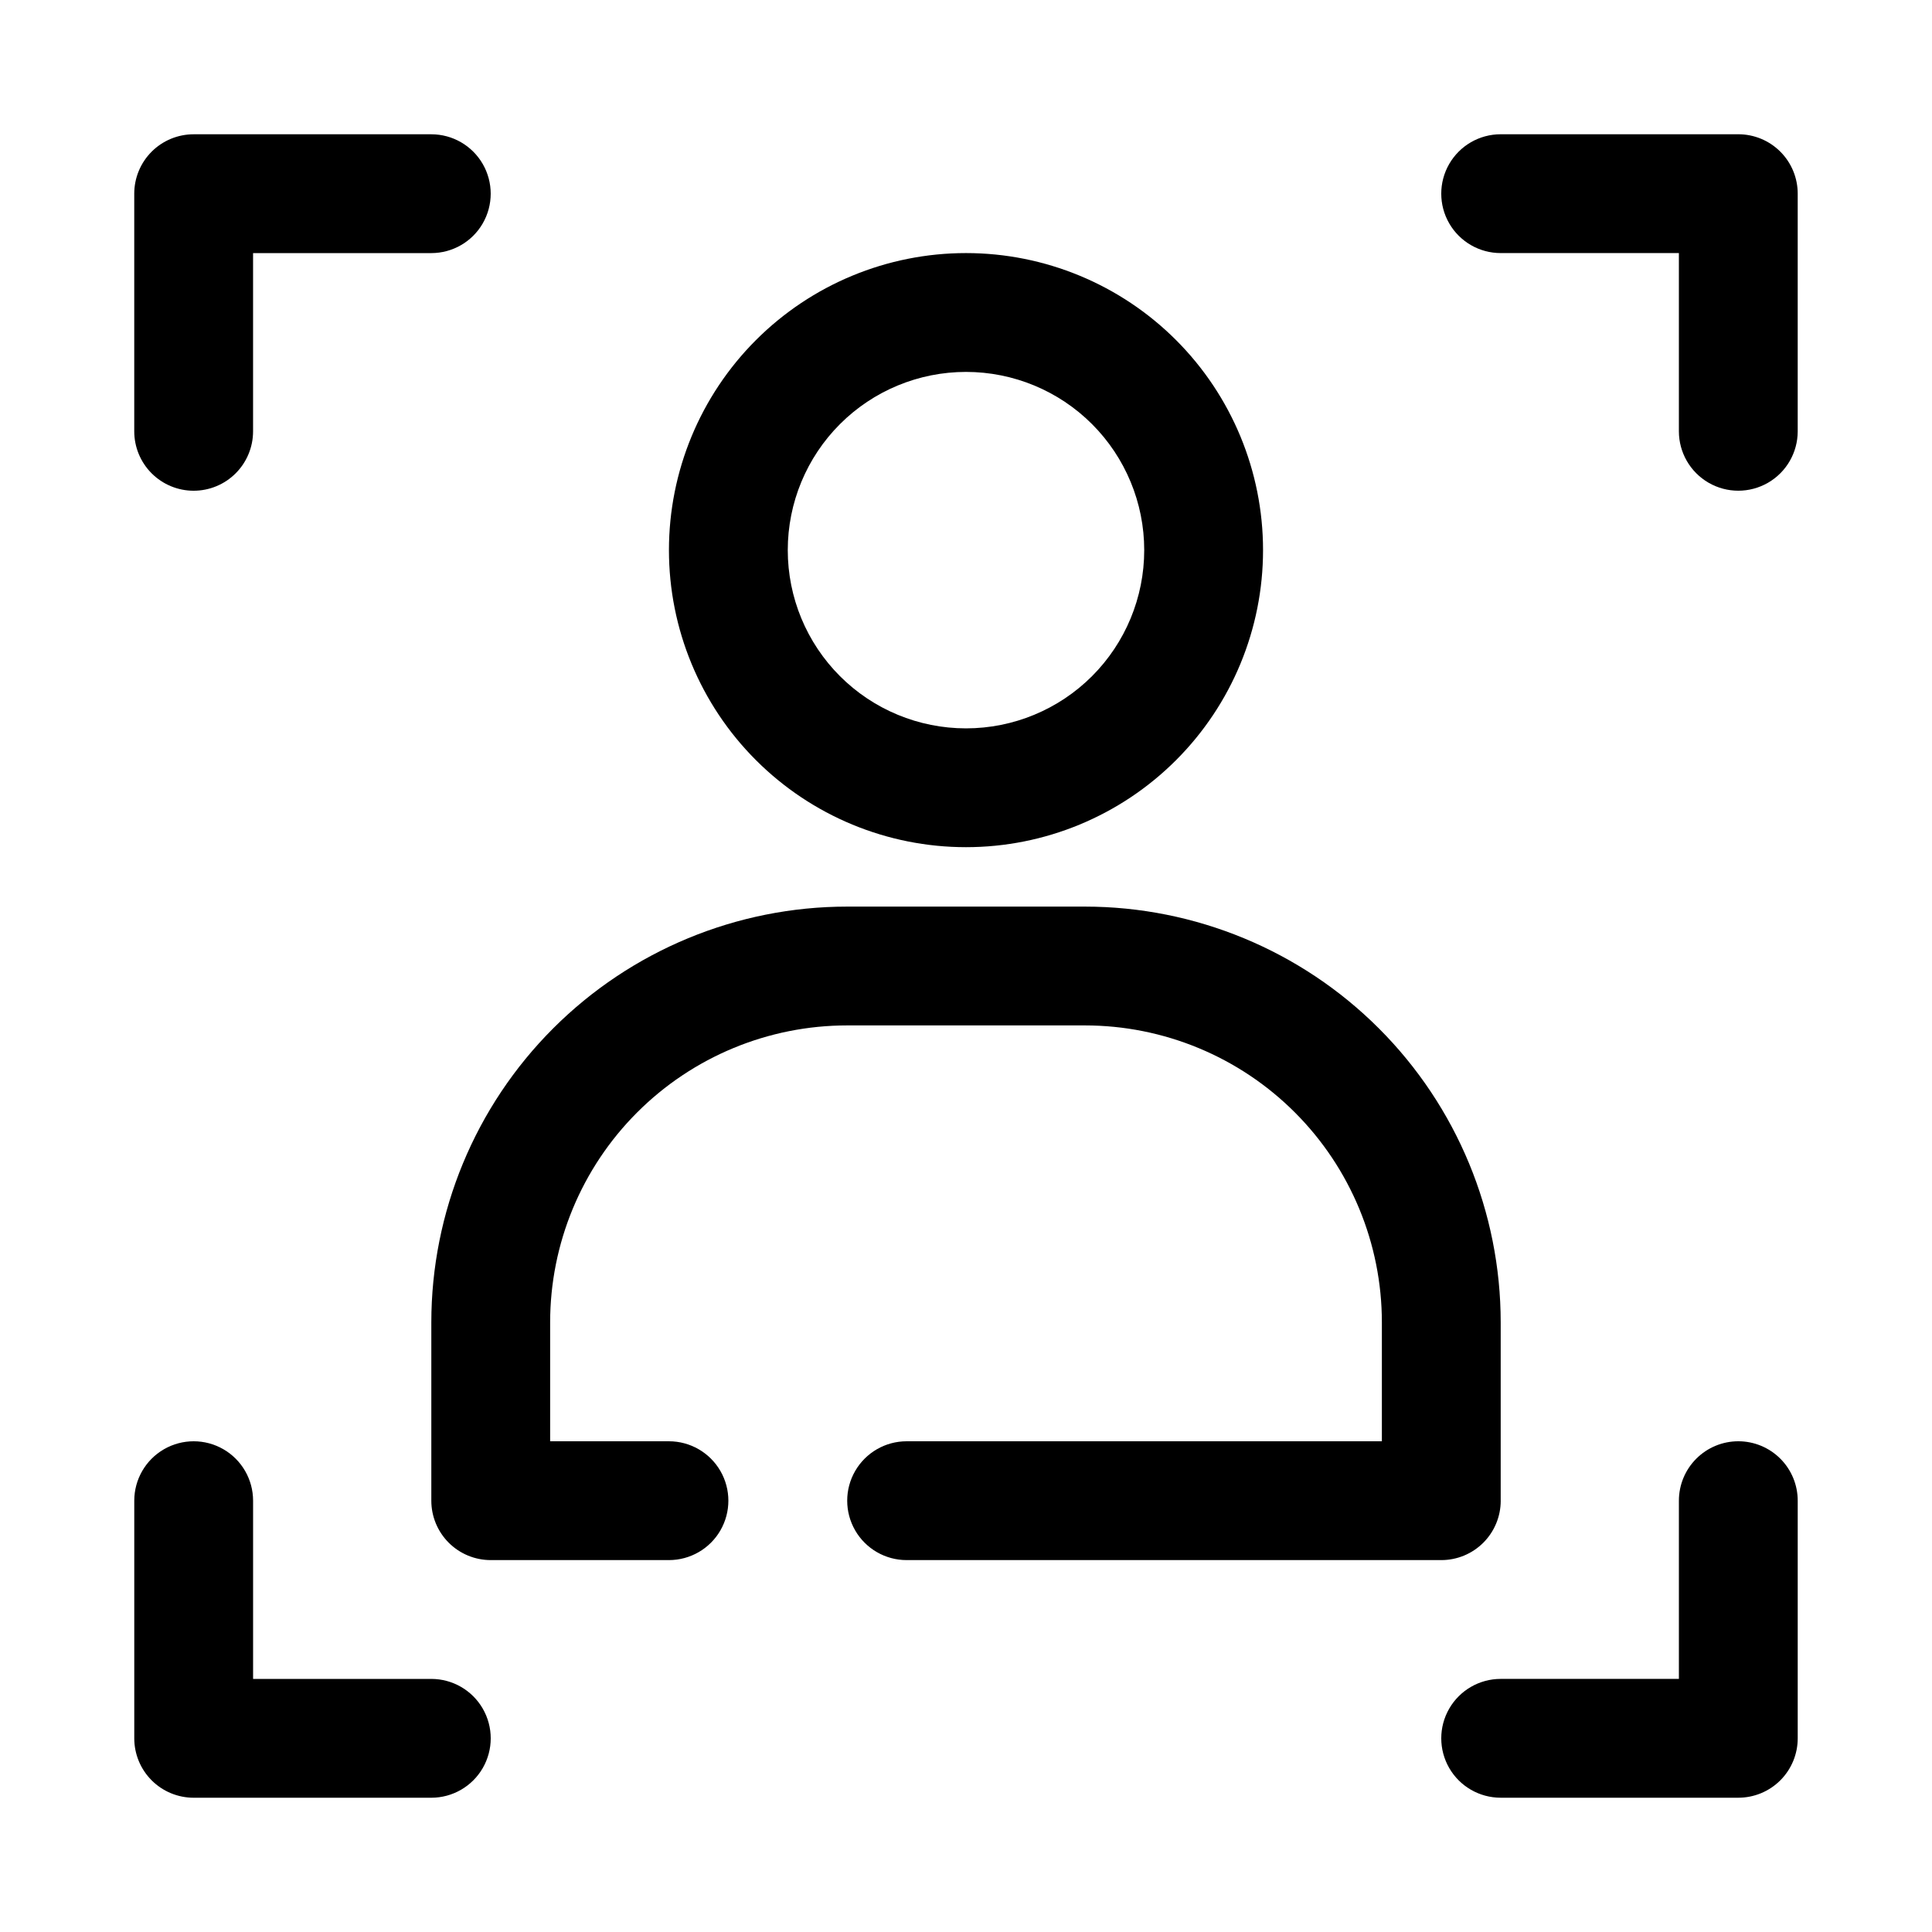
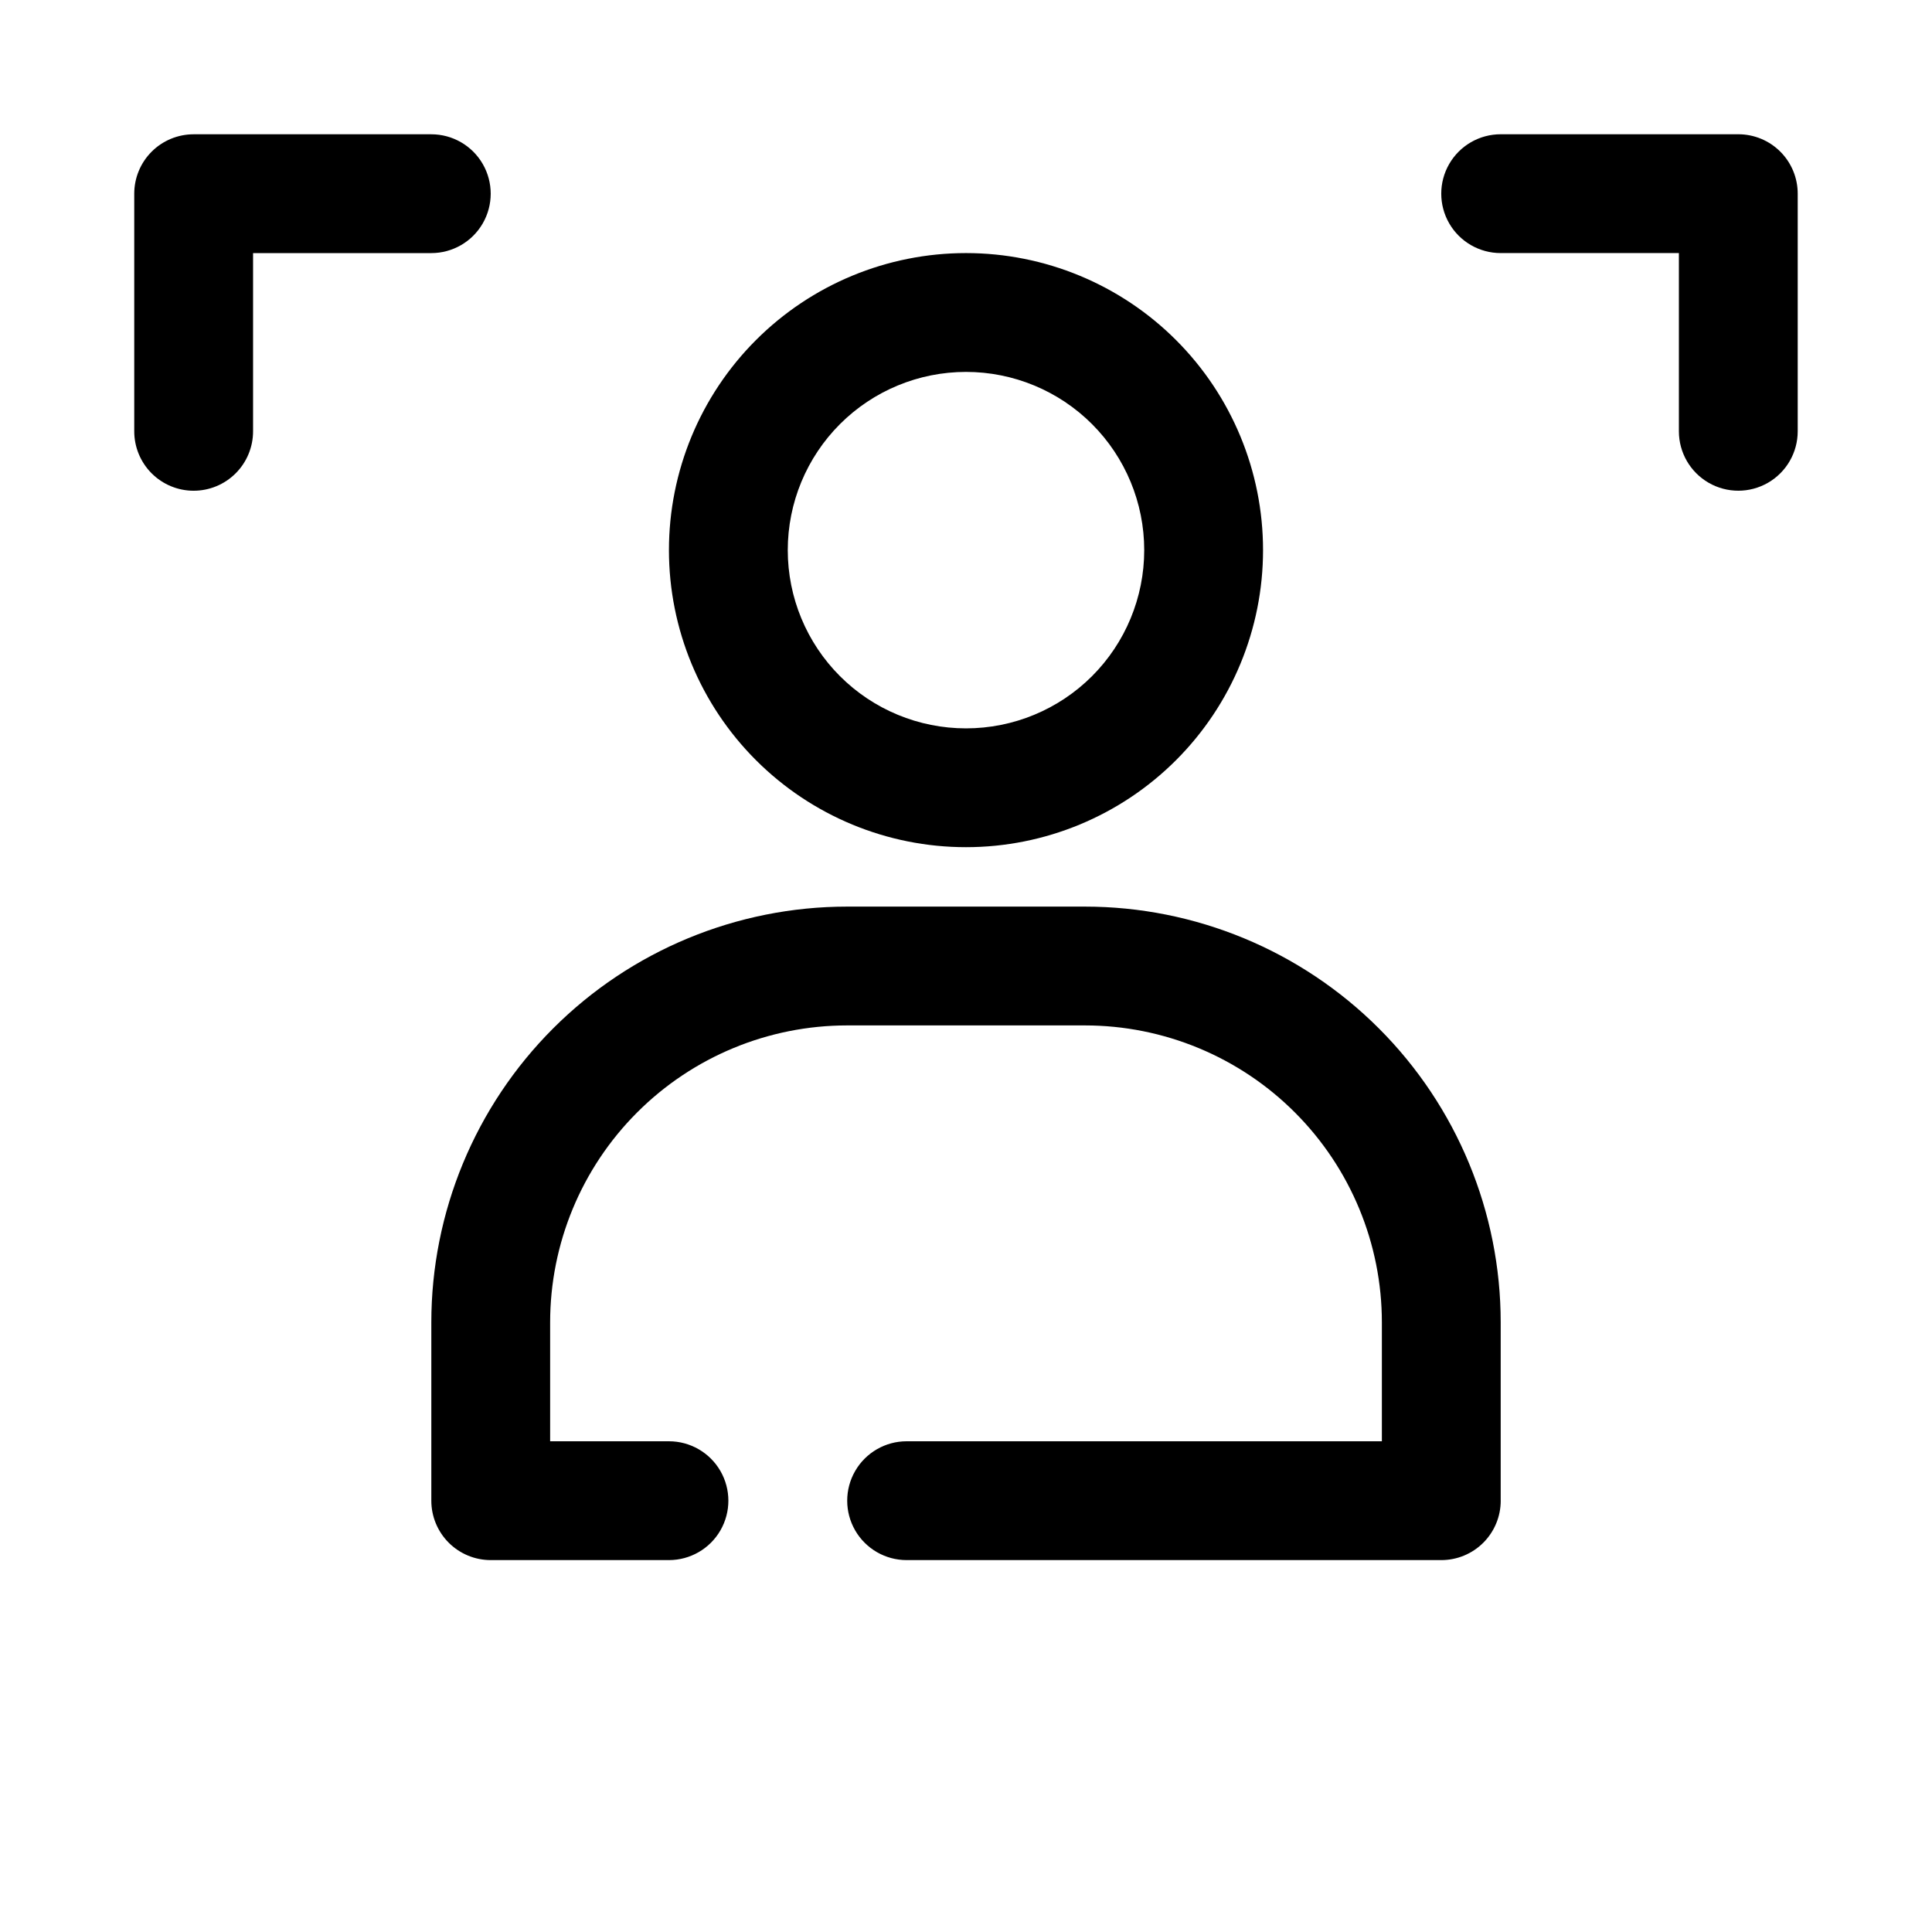
<svg xmlns="http://www.w3.org/2000/svg" fill="#000000" width="800px" height="800px" version="1.1" viewBox="144 144 512 512">
  <g>
    <path d="m195.32 274.05c4.176 0 8.184-1.66 11.133-4.613 2.953-2.953 4.613-6.957 4.613-11.133v-47.23h47.23c5.625 0 10.824-3 13.637-7.871 2.812-4.871 2.812-10.875 0-15.746s-8.012-7.871-13.637-7.871h-62.977c-4.176 0-8.18 1.66-11.133 4.609-2.949 2.953-4.609 6.957-4.609 11.133v62.977c0 4.176 1.66 8.18 4.609 11.133 2.953 2.953 6.957 4.613 11.133 4.613z" />
    <path d="m604.67 179.58h-62.977c-5.625 0-10.824 3-13.637 7.871s-2.812 10.875 0 15.746c2.812 4.871 8.012 7.871 13.637 7.871h47.23v47.23c0 5.625 3.004 10.824 7.875 13.637 4.871 2.812 10.871 2.812 15.742 0 4.871-2.812 7.871-8.012 7.871-13.637v-62.977c0-4.176-1.656-8.18-4.609-11.133-2.953-2.949-6.957-4.609-11.133-4.609z" />
-     <path d="m604.67 525.95c-4.176 0-8.18 1.66-11.133 4.613-2.953 2.953-4.613 6.957-4.613 11.133v47.23h-47.23c-5.625 0-10.824 3.004-13.637 7.875-2.812 4.871-2.812 10.871 0 15.742 2.812 4.871 8.012 7.871 13.637 7.871h62.977c4.176 0 8.18-1.656 11.133-4.609 2.953-2.953 4.609-6.957 4.609-11.133v-62.977c0-4.176-1.656-8.18-4.609-11.133-2.953-2.953-6.957-4.613-11.133-4.613z" />
-     <path d="m258.3 588.93h-47.23v-47.23c0-5.625-3-10.824-7.871-13.637-4.871-2.812-10.875-2.812-15.746 0s-7.871 8.012-7.871 13.637v62.977c0 4.176 1.66 8.18 4.609 11.133 2.953 2.953 6.957 4.609 11.133 4.609h62.977c5.625 0 10.824-3 13.637-7.871 2.812-4.871 2.812-10.871 0-15.742-2.812-4.871-8.012-7.875-13.637-7.875z" />
    <path d="m400 368.51c20.875 0 40.898-8.297 55.664-23.059 14.762-14.762 23.055-34.785 23.055-55.664 0-20.875-8.293-40.898-23.055-55.664-14.766-14.762-34.789-23.055-55.664-23.055-20.879 0-40.902 8.293-55.664 23.055-14.766 14.766-23.059 34.789-23.059 55.664 0 20.879 8.293 40.902 23.059 55.664 14.762 14.762 34.785 23.059 55.664 23.059zm0-125.95c12.523 0 24.539 4.977 33.398 13.832 8.855 8.859 13.832 20.871 13.832 33.398 0 12.527-4.977 24.543-13.832 33.398-8.859 8.859-20.875 13.836-33.398 13.836-12.527 0-24.543-4.977-33.398-13.836-8.859-8.855-13.836-20.871-13.836-33.398 0-12.527 4.977-24.539 13.836-33.398 8.855-8.855 20.871-13.832 33.398-13.832z" />
    <path d="m541.7 541.7v-47.234c0-29.227-11.613-57.258-32.281-77.926-20.668-20.668-48.699-32.281-77.926-32.281h-62.977c-29.23 0-57.262 11.613-77.93 32.281-20.668 20.668-32.281 48.699-32.281 77.926v47.234c0 4.176 1.66 8.18 4.613 11.133 2.953 2.953 6.957 4.609 11.133 4.609h47.23c5.625 0 10.824-3 13.637-7.871s2.812-10.871 0-15.742c-2.812-4.871-8.012-7.875-13.637-7.875h-31.488v-31.488c0-20.875 8.293-40.898 23.059-55.66 14.762-14.766 34.785-23.059 55.664-23.059h62.977c20.875 0 40.898 8.293 55.66 23.059 14.766 14.762 23.059 34.785 23.059 55.66v31.488h-125.95c-5.625 0-10.82 3.004-13.633 7.875-2.812 4.871-2.812 10.871 0 15.742s8.008 7.871 13.633 7.871h141.7c4.176 0 8.184-1.656 11.133-4.609 2.953-2.953 4.613-6.957 4.613-11.133z" />
  </g>
</svg>